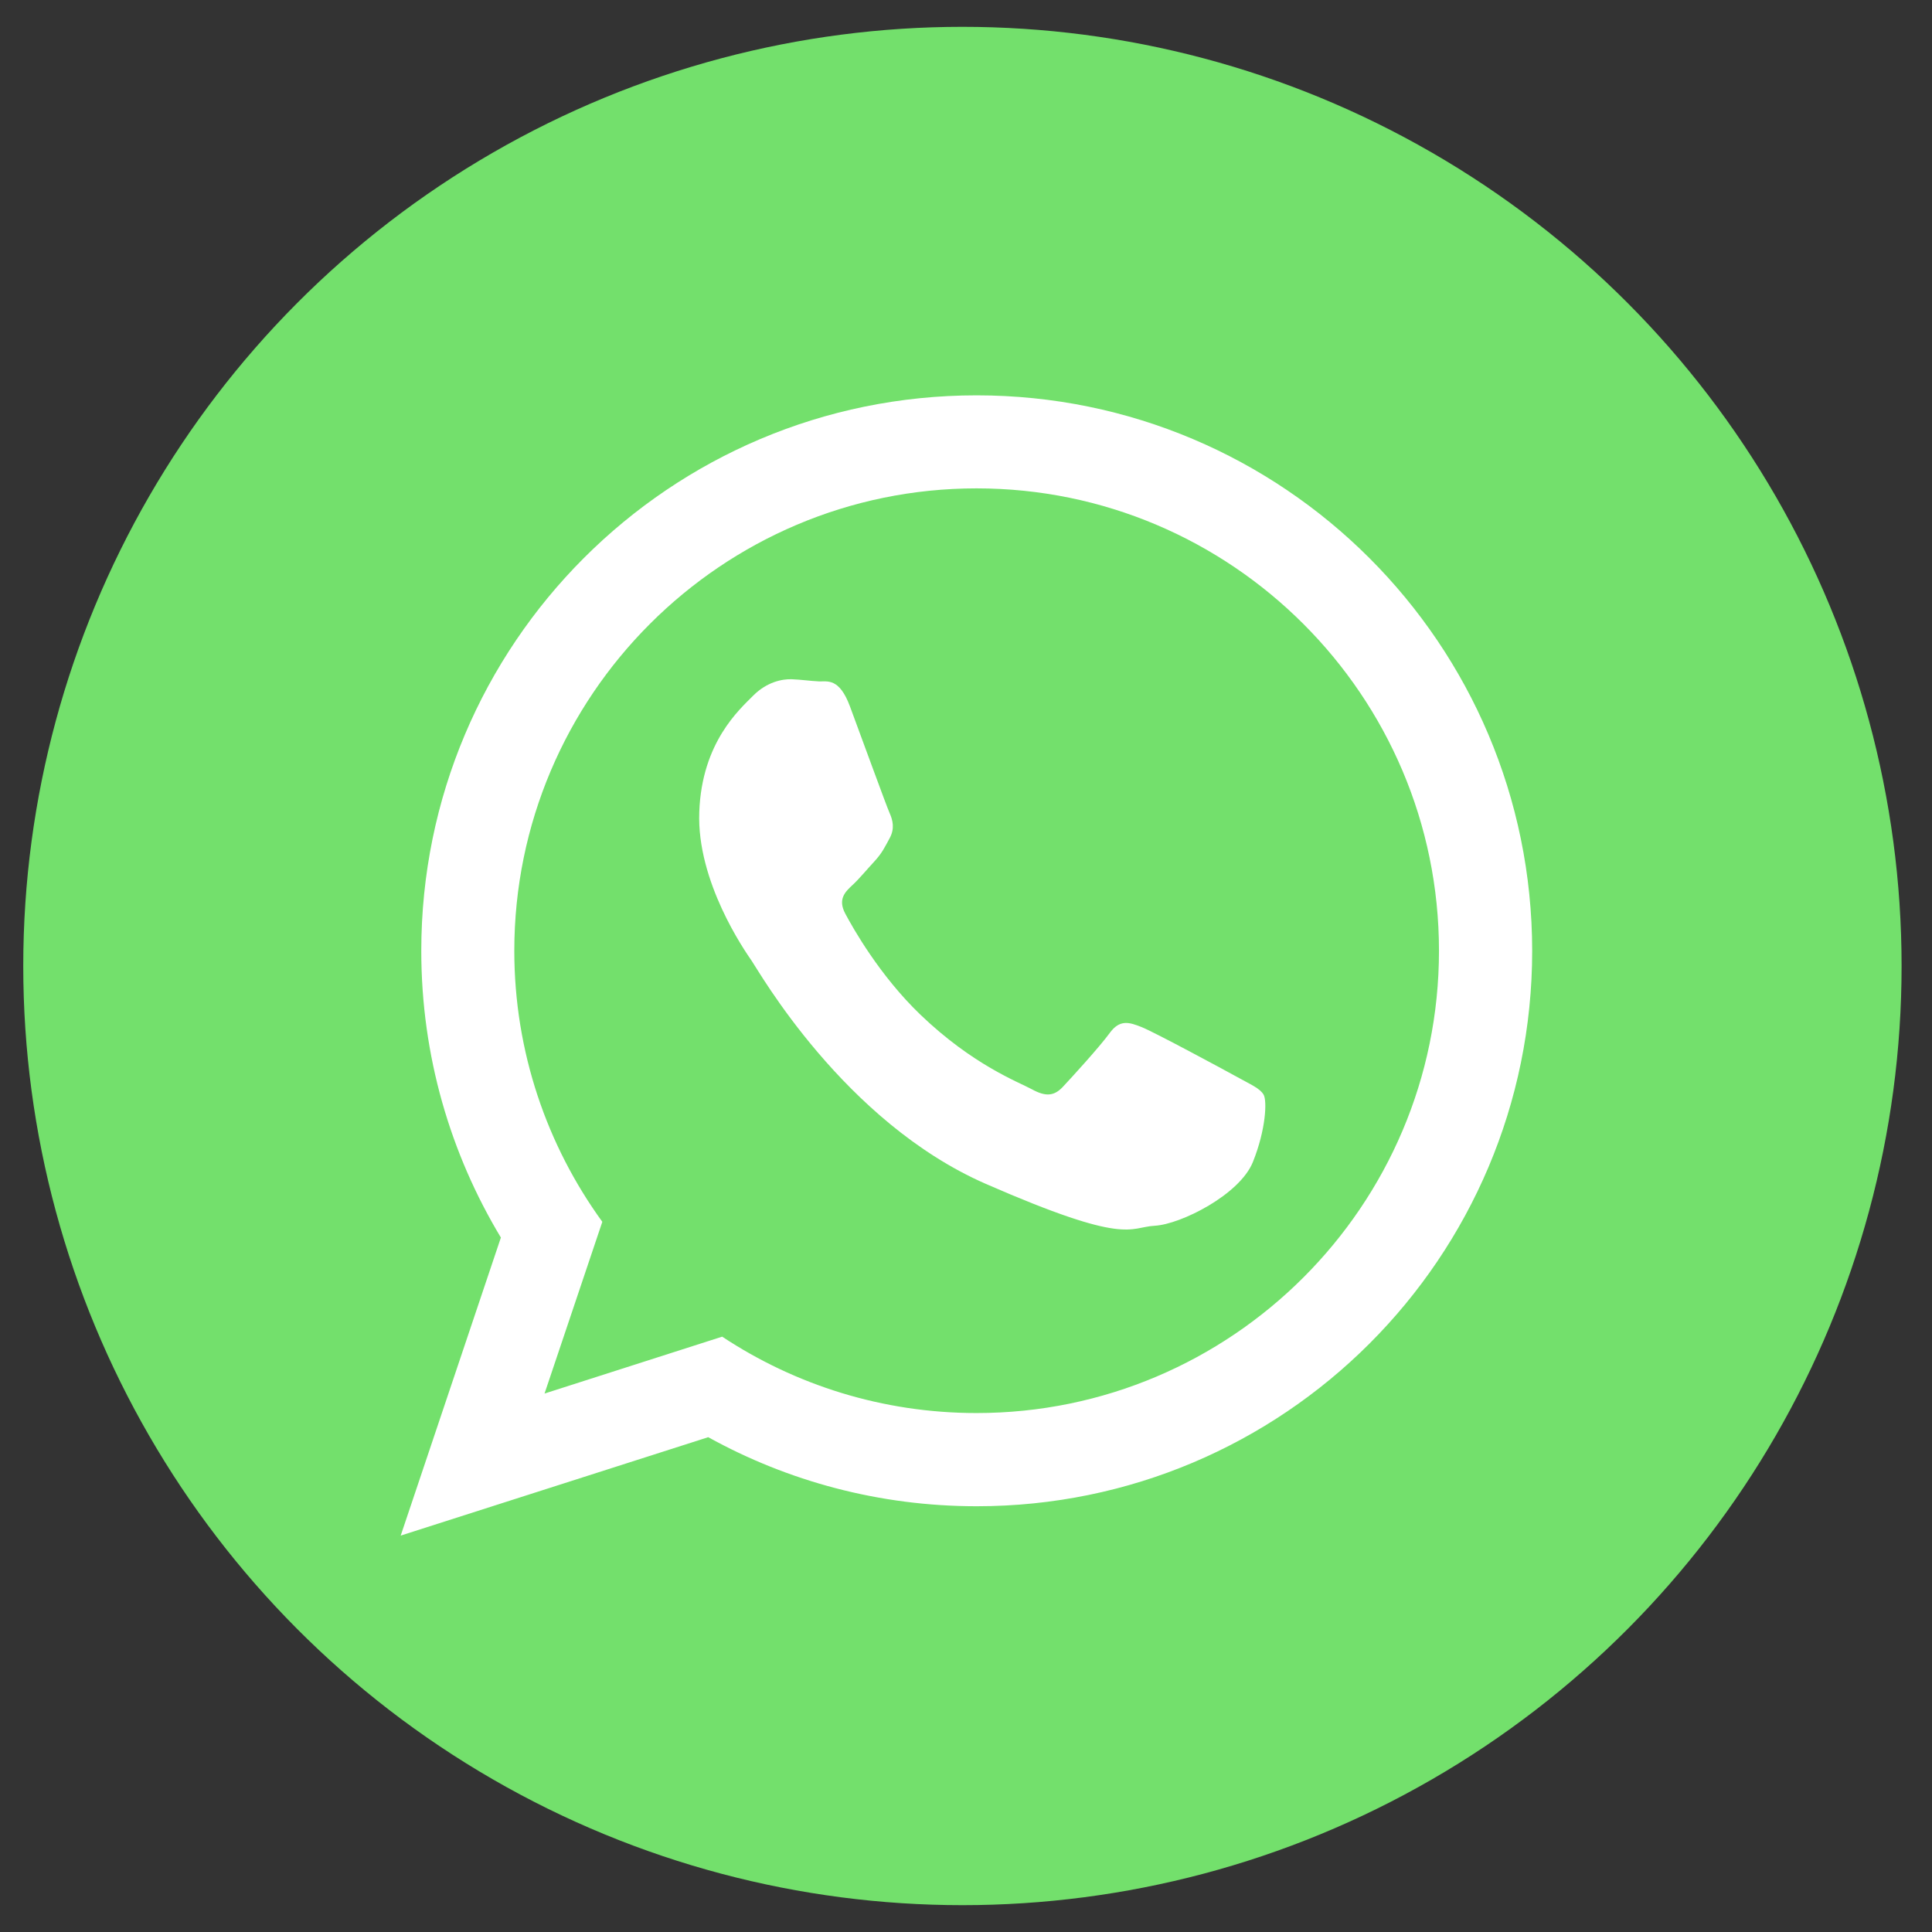
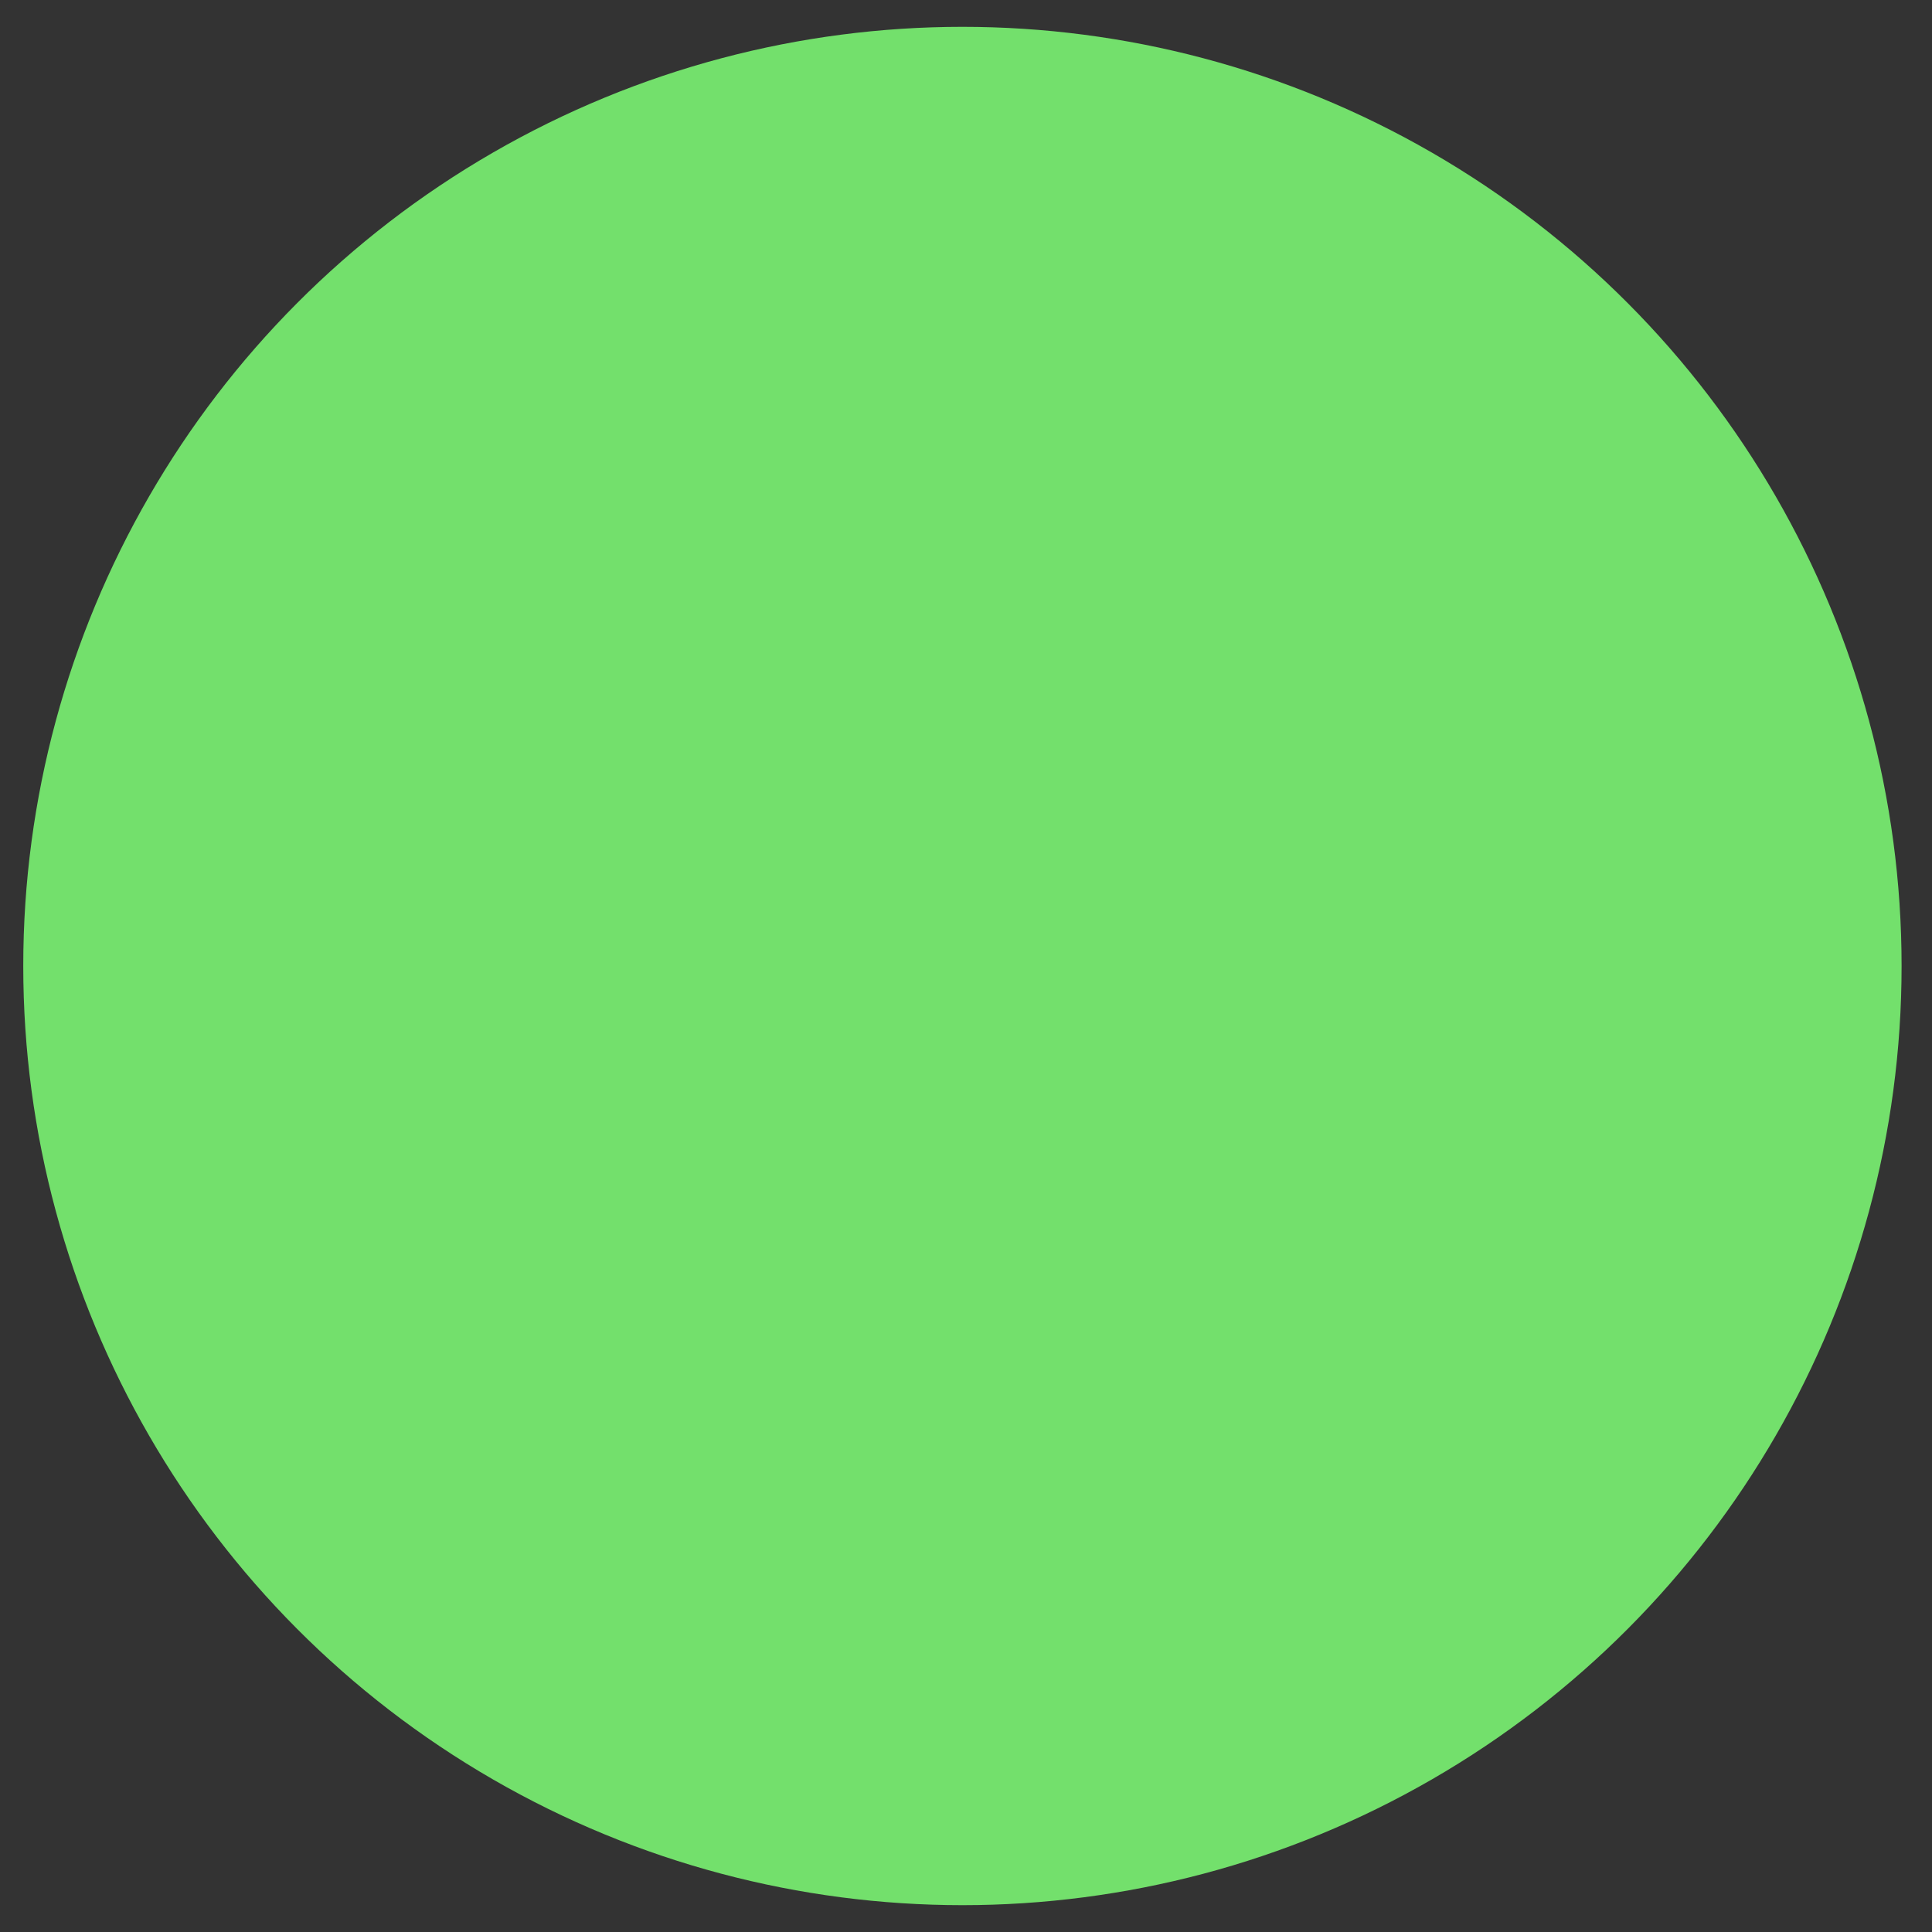
<svg xmlns="http://www.w3.org/2000/svg" version="1.1" id="Слой_1" x="0px" y="0px" viewBox="0 0 1080 1080" style="enable-background:new 0 0 1080 1080;" xml:space="preserve">
  <rect x="0" y="0" width="1080" height="1080" fill="#333333" stroke="none" />
  <style type="text/css">
	.st0{fill:#73E06C;}
	.st1{fill-rule:evenodd;clip-rule:evenodd;fill:#FFFFFF;}
</style>
  <g>
    <circle class="st0" cx="538" cy="540" r="525" />
  </g>
  <g>
    <g>
-       <path class="st1" d="M545.9,221c-171.5,0-310.4,139-310.4,310.5c0,58.7,16.3,113.5,44.5,160.3l-56,166.6l171.9-55    c44.5,24.6,95.6,38.6,150.1,38.6c171.5,0,310.5-139,310.5-310.5C856.4,360,717.4,221,545.9,221z M545.9,789.9    c-52.5,0-101.4-15.7-142.2-42.7L304.4,779l32.3-96c-30.9-42.6-49.2-95-49.2-151.5c0-142.5,115.9-258.5,258.4-258.5    c142.5,0,258.5,115.9,258.5,258.5C804.4,674,688.4,789.9,545.9,789.9z M691.5,602c-7.8-4.3-46-24.9-53.2-27.8    c-7.2-2.9-12.4-4.4-18,3.3c-5.6,7.7-21.4,25-26.2,30.1c-4.8,5.1-9.5,5.6-17.3,1.3c-7.8-4.2-33-13.6-62.3-41.7    c-22.8-21.9-37.7-48.4-42-56.5c-4.3-8.1,0-12.2,4.1-16c3.7-3.4,8.3-9,12.4-13.4c4.1-4.5,5.6-7.7,8.4-12.9    c2.8-5.2,1.7-9.9-0.1-13.9c-1.8-4-16.2-43.6-22.2-59.7c-6-16.1-12.7-13.7-17.3-13.9c-4.6-0.2-9.9-1-15.2-1.2    c-5.3-0.2-13.9,1.5-21.5,9.1c-7.6,7.7-28.8,26.1-30.2,65.1c-1.5,39,25.5,77.7,29.3,83.2c3.8,5.4,51.5,90,130.9,124.7    c79.4,34.7,79.8,24.2,94.4,23.4c14.6-0.8,47.6-17.4,54.9-35.7c7.3-18.2,7.9-34.1,6-37.5C704.4,608.4,699.2,606.3,691.5,602z" />
-     </g>
+       </g>
  </g>
</svg>